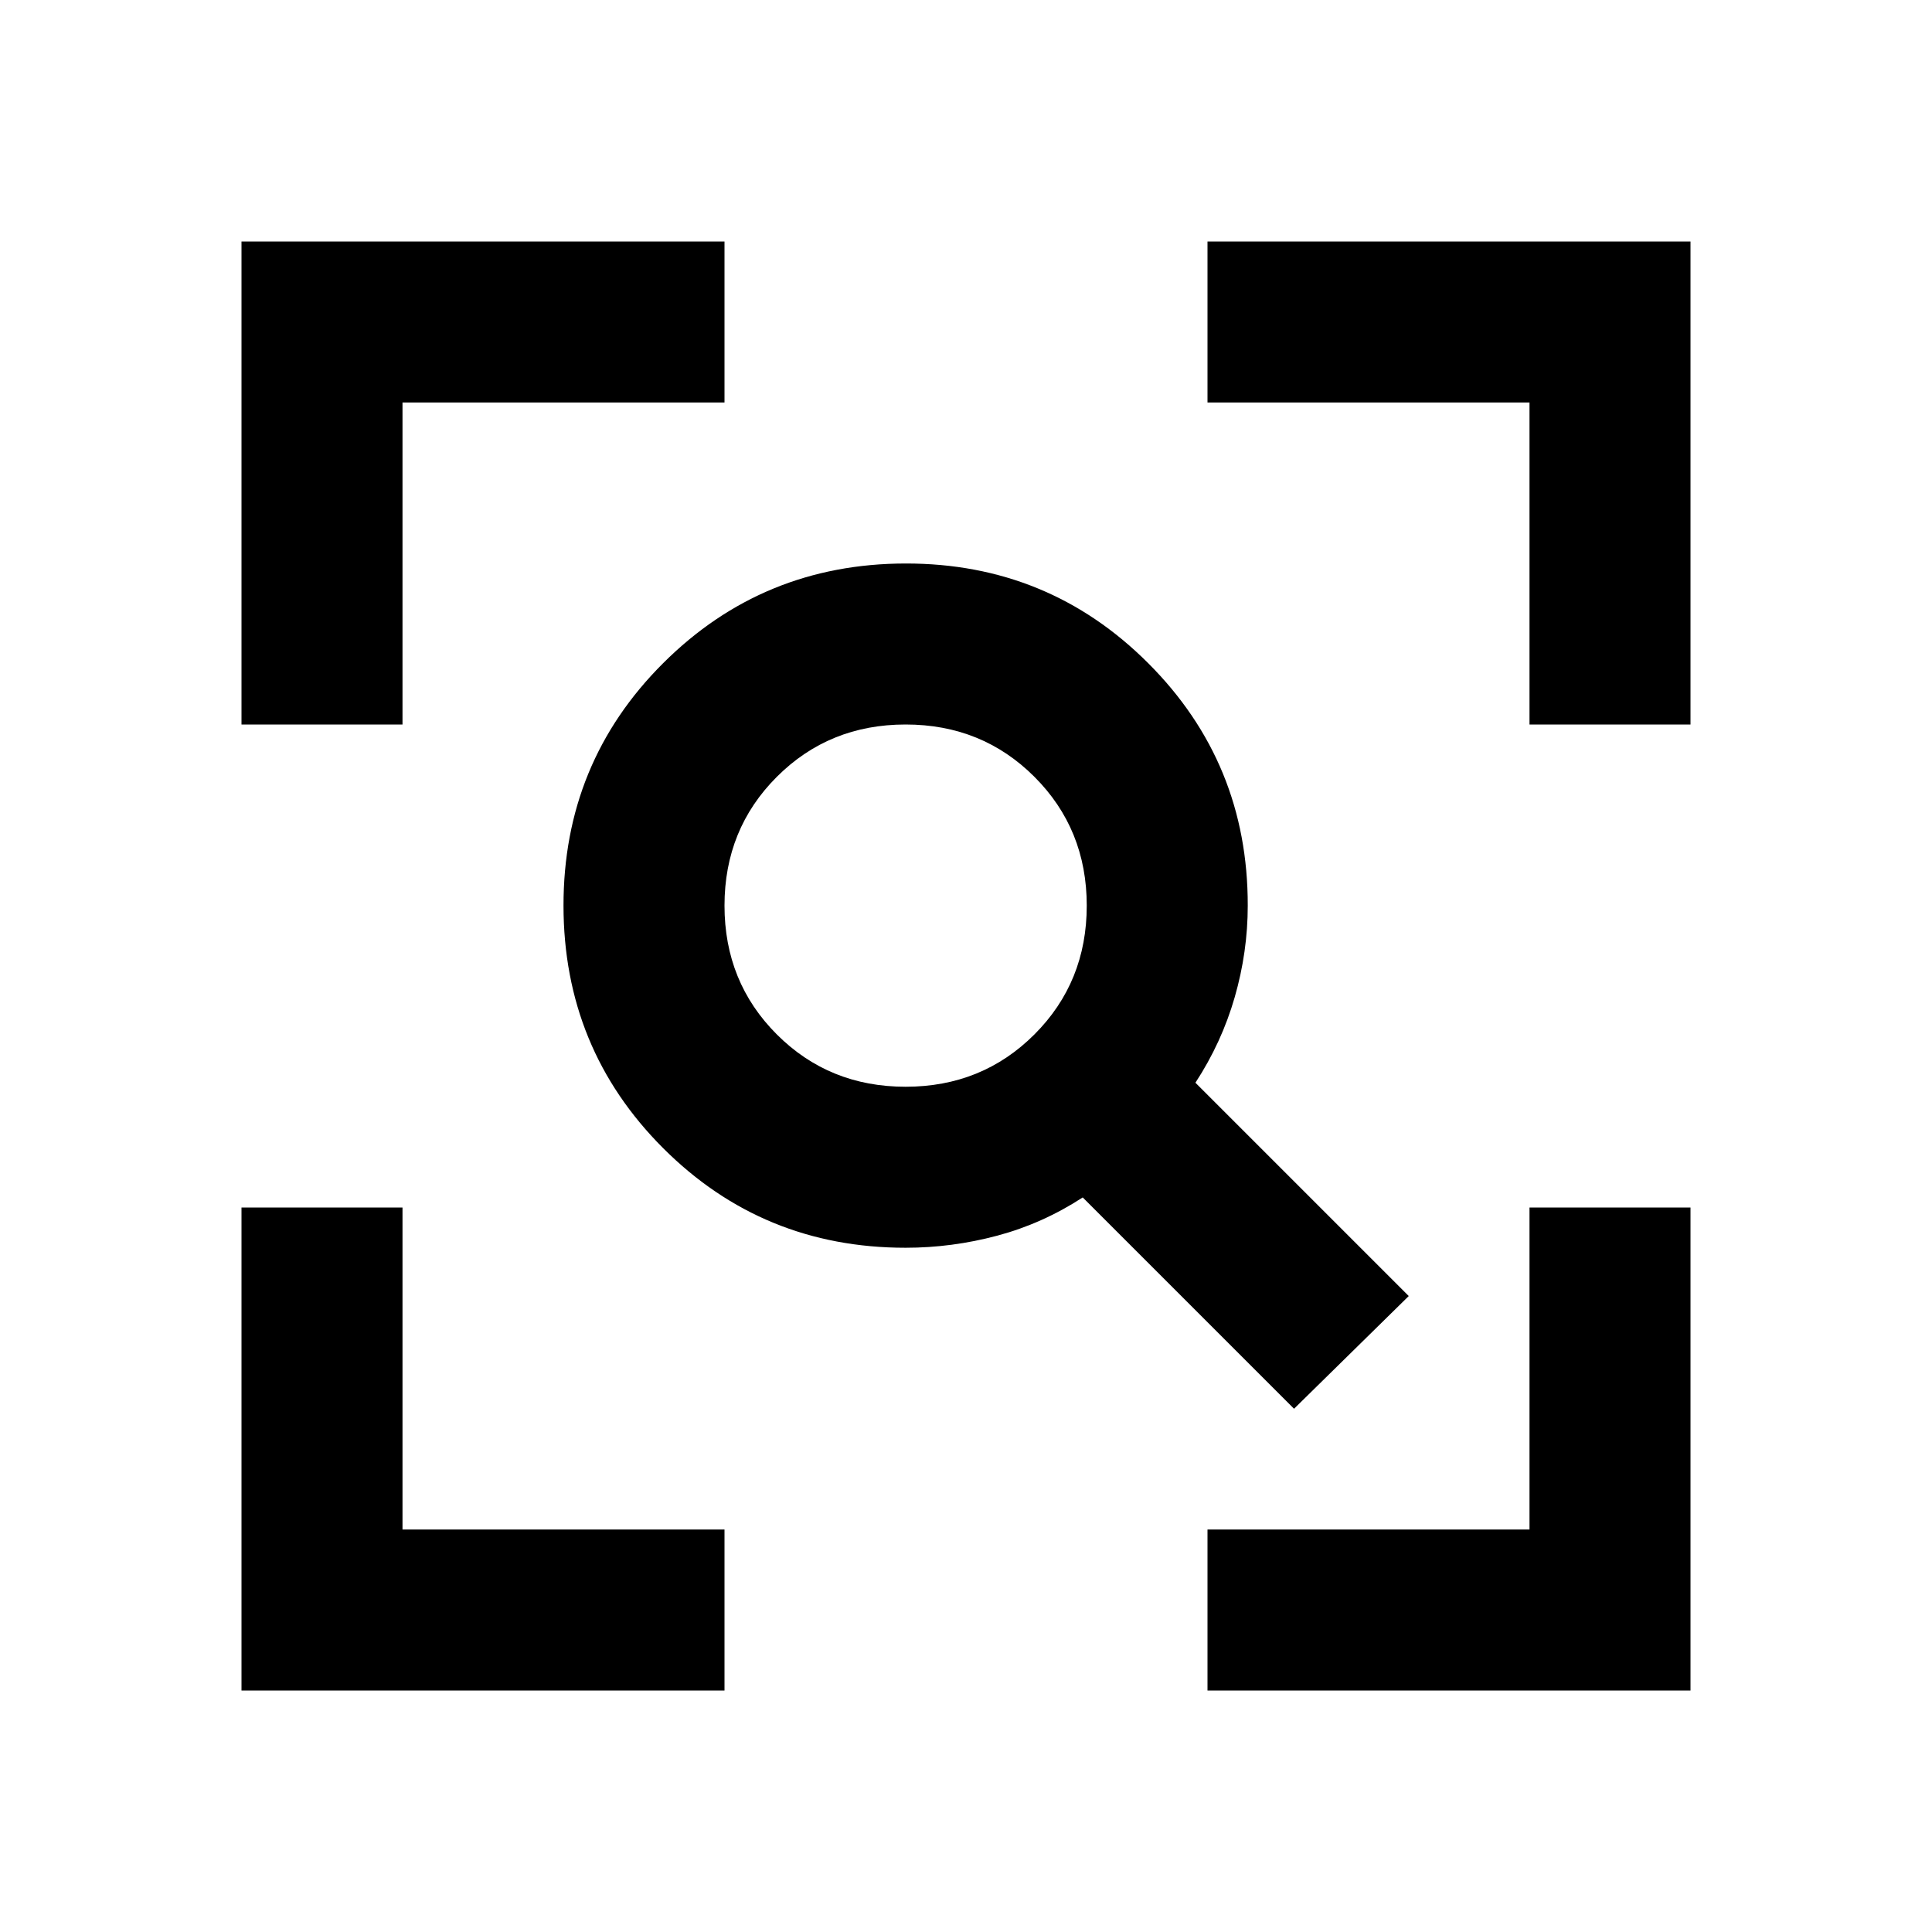
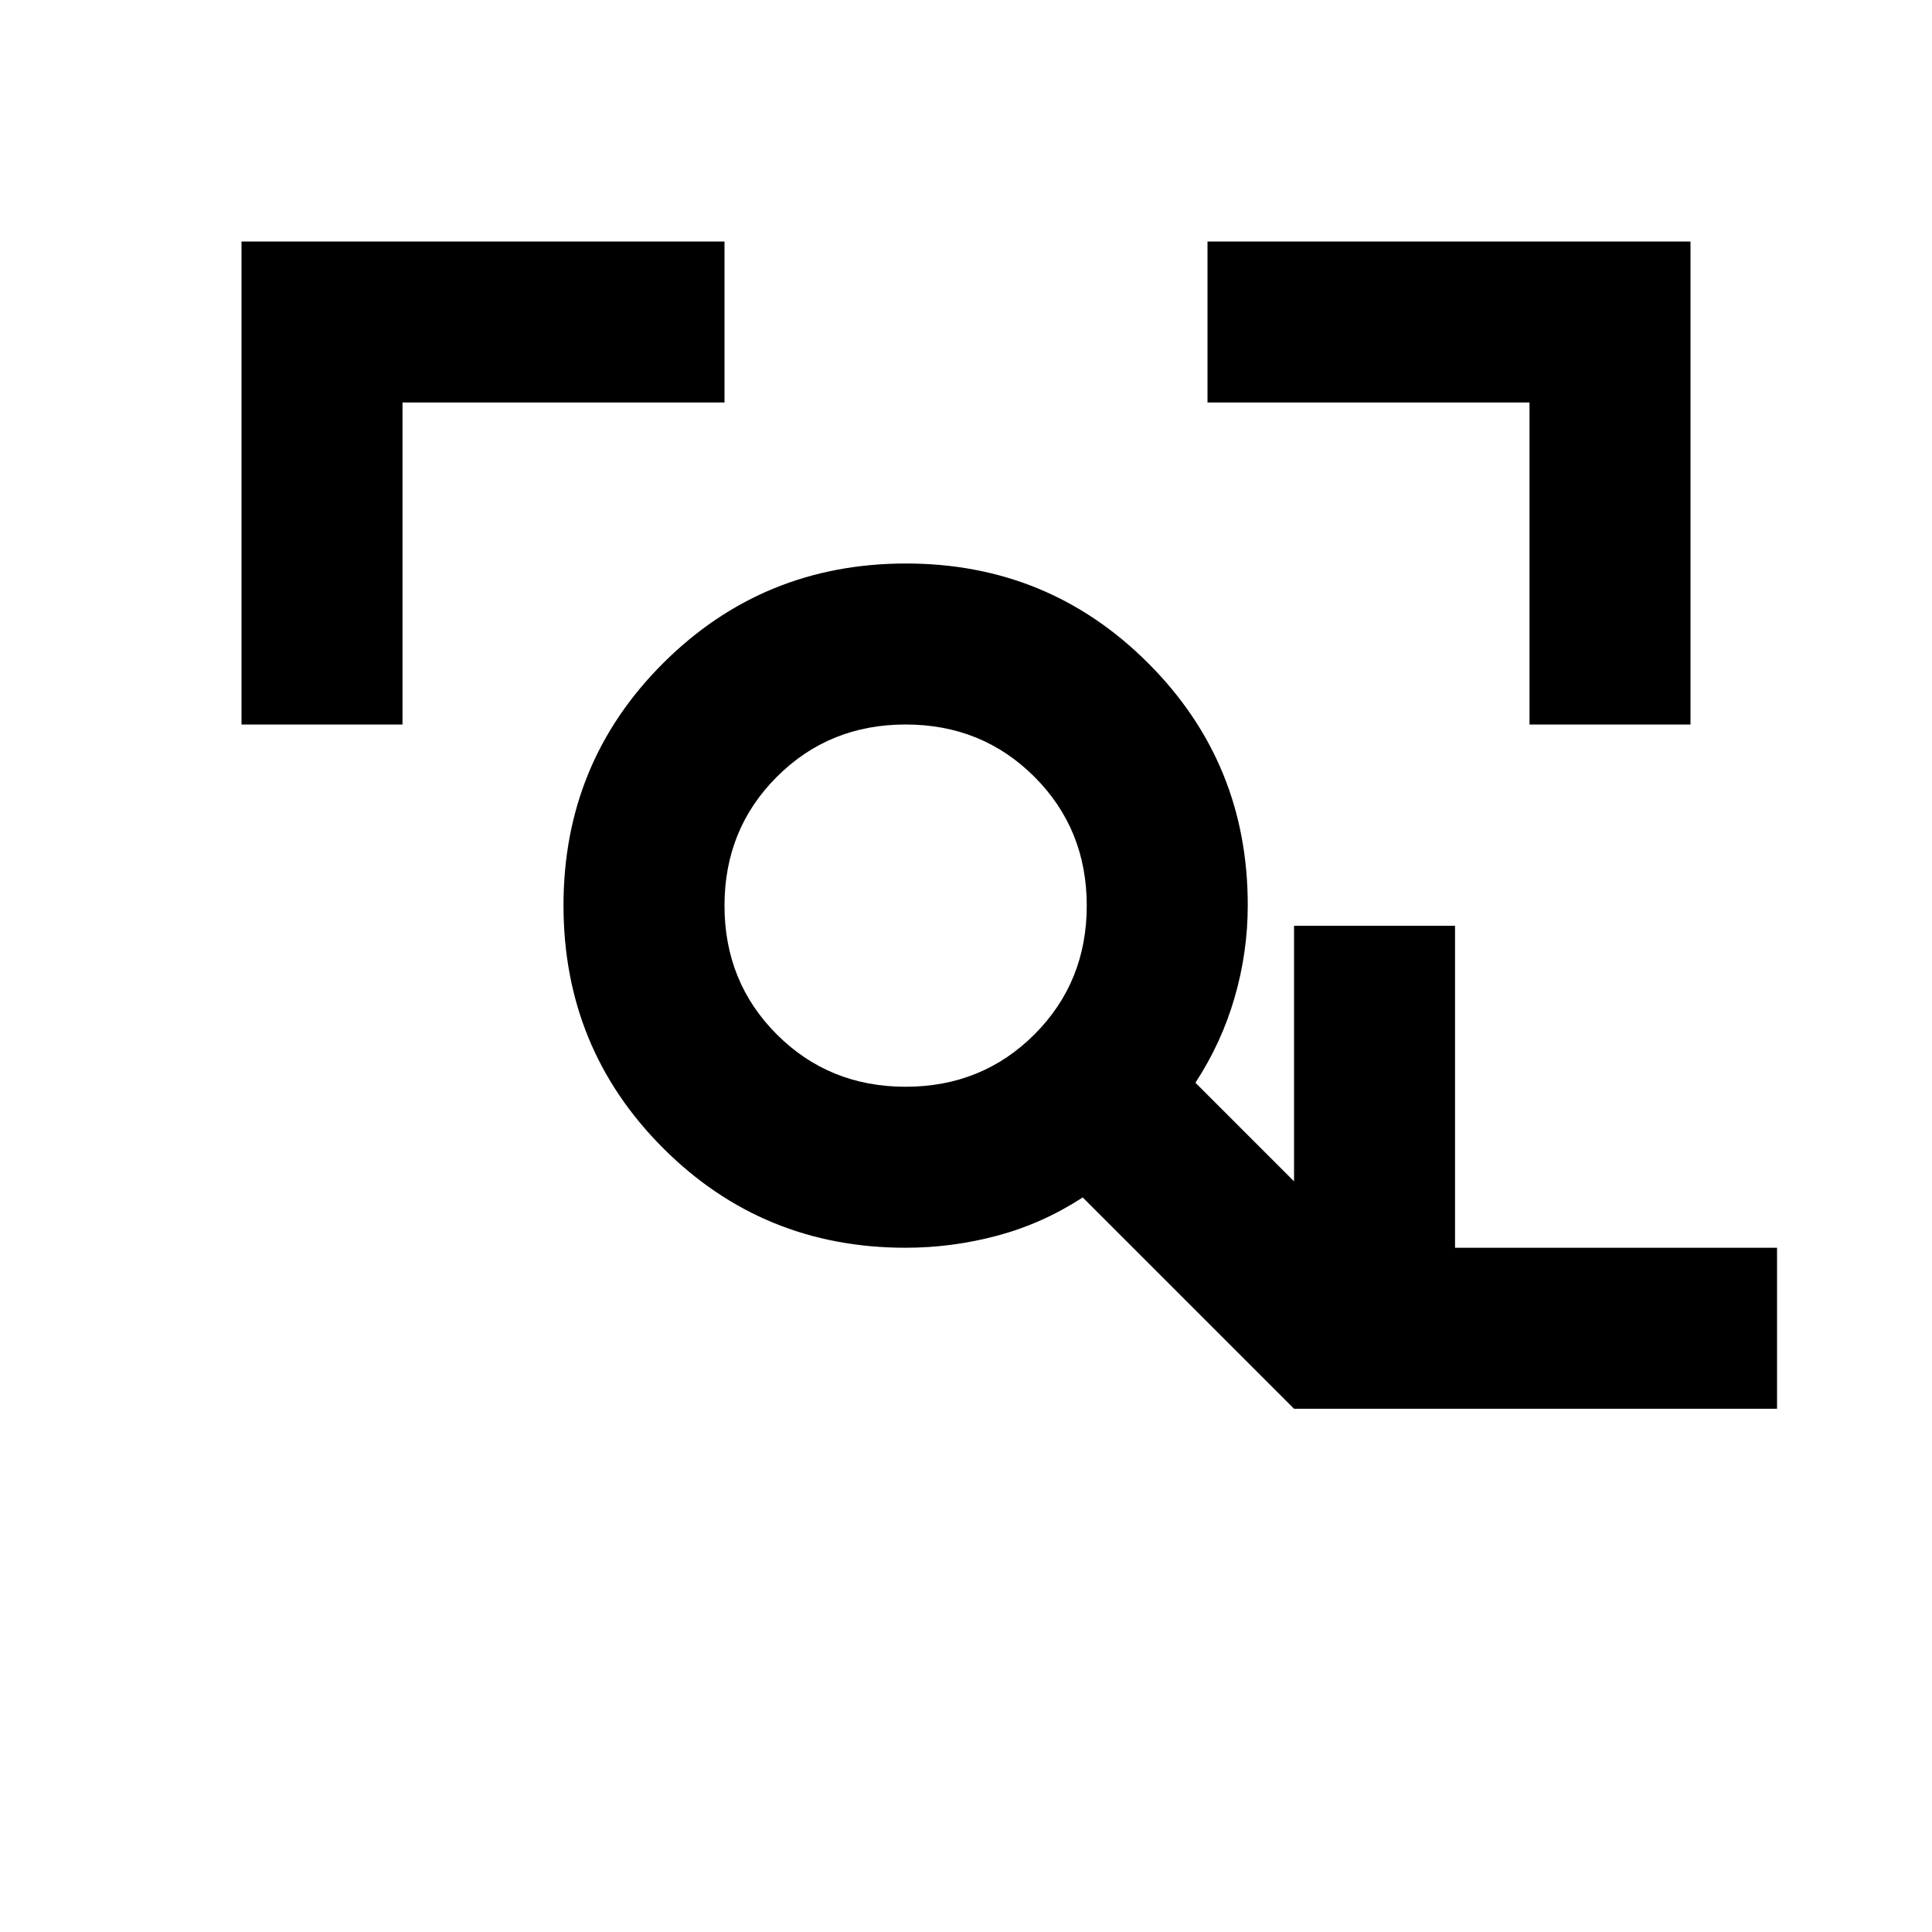
<svg xmlns="http://www.w3.org/2000/svg" width="800" height="800" viewBox="0 0 24 24">
-   <path fill="currentColor" d="M11.25 13.5q.95 0 1.6-.65t.65-1.6t-.65-1.6t-1.6-.65t-1.6.65t-.65 1.6t.65 1.6t1.6.65m4.825 4l-2.625-2.625q-.5.325-1.062.475t-1.138.15q-1.775 0-3.012-1.237T7 11.25t1.238-3.012T11.25 7t3.013 1.238T15.5 11.25q0 .575-.162 1.138t-.488 1.062l2.65 2.65zM3 21v-6h2v4h4v2zm12 0v-2h4v-4h2v6zM3 9V3h6v2H5v4zm16 0V5h-4V3h6v6z" />
+   <path fill="currentColor" d="M11.25 13.5q.95 0 1.6-.65t.65-1.6t-.65-1.6t-1.6-.65t-1.6.65t-.65 1.6t.65 1.6t1.6.65m4.825 4l-2.625-2.625q-.5.325-1.062.475t-1.138.15q-1.775 0-3.012-1.237T7 11.25t1.238-3.012T11.25 7t3.013 1.238T15.5 11.25q0 .575-.162 1.138t-.488 1.062l2.65 2.65zv-6h2v4h4v2zm12 0v-2h4v-4h2v6zM3 9V3h6v2H5v4zm16 0V5h-4V3h6v6z" />
</svg>